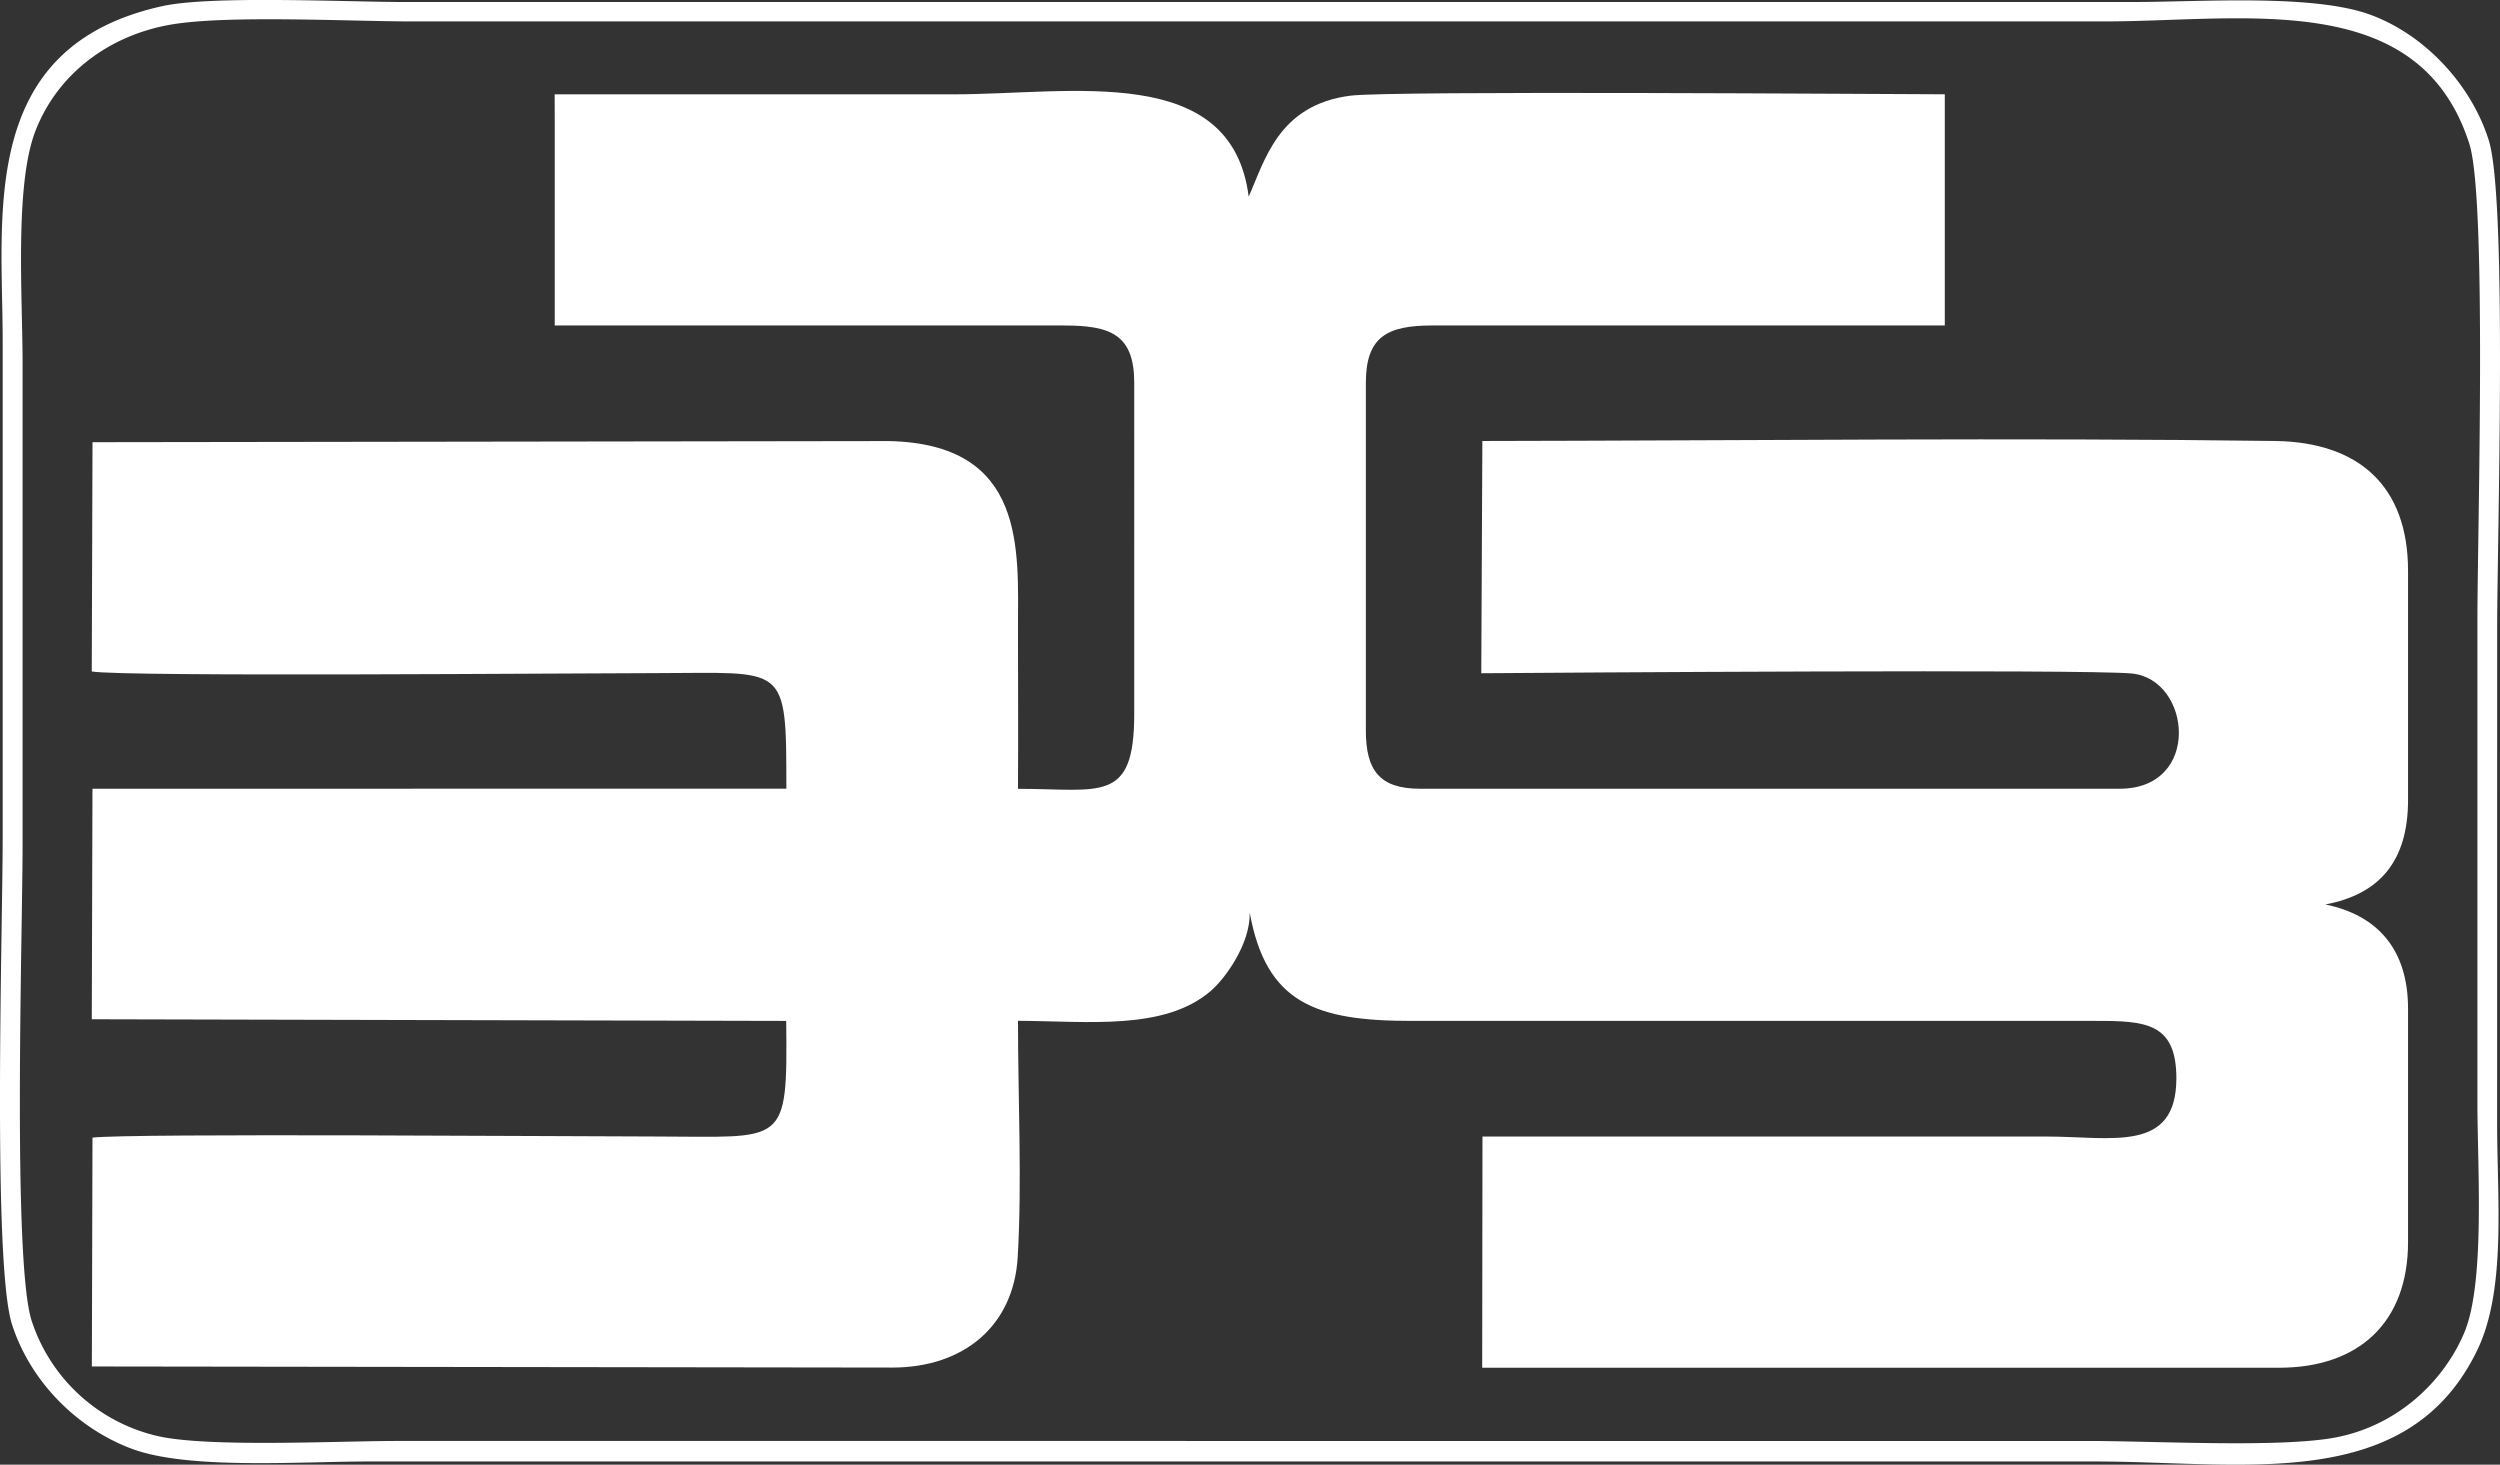
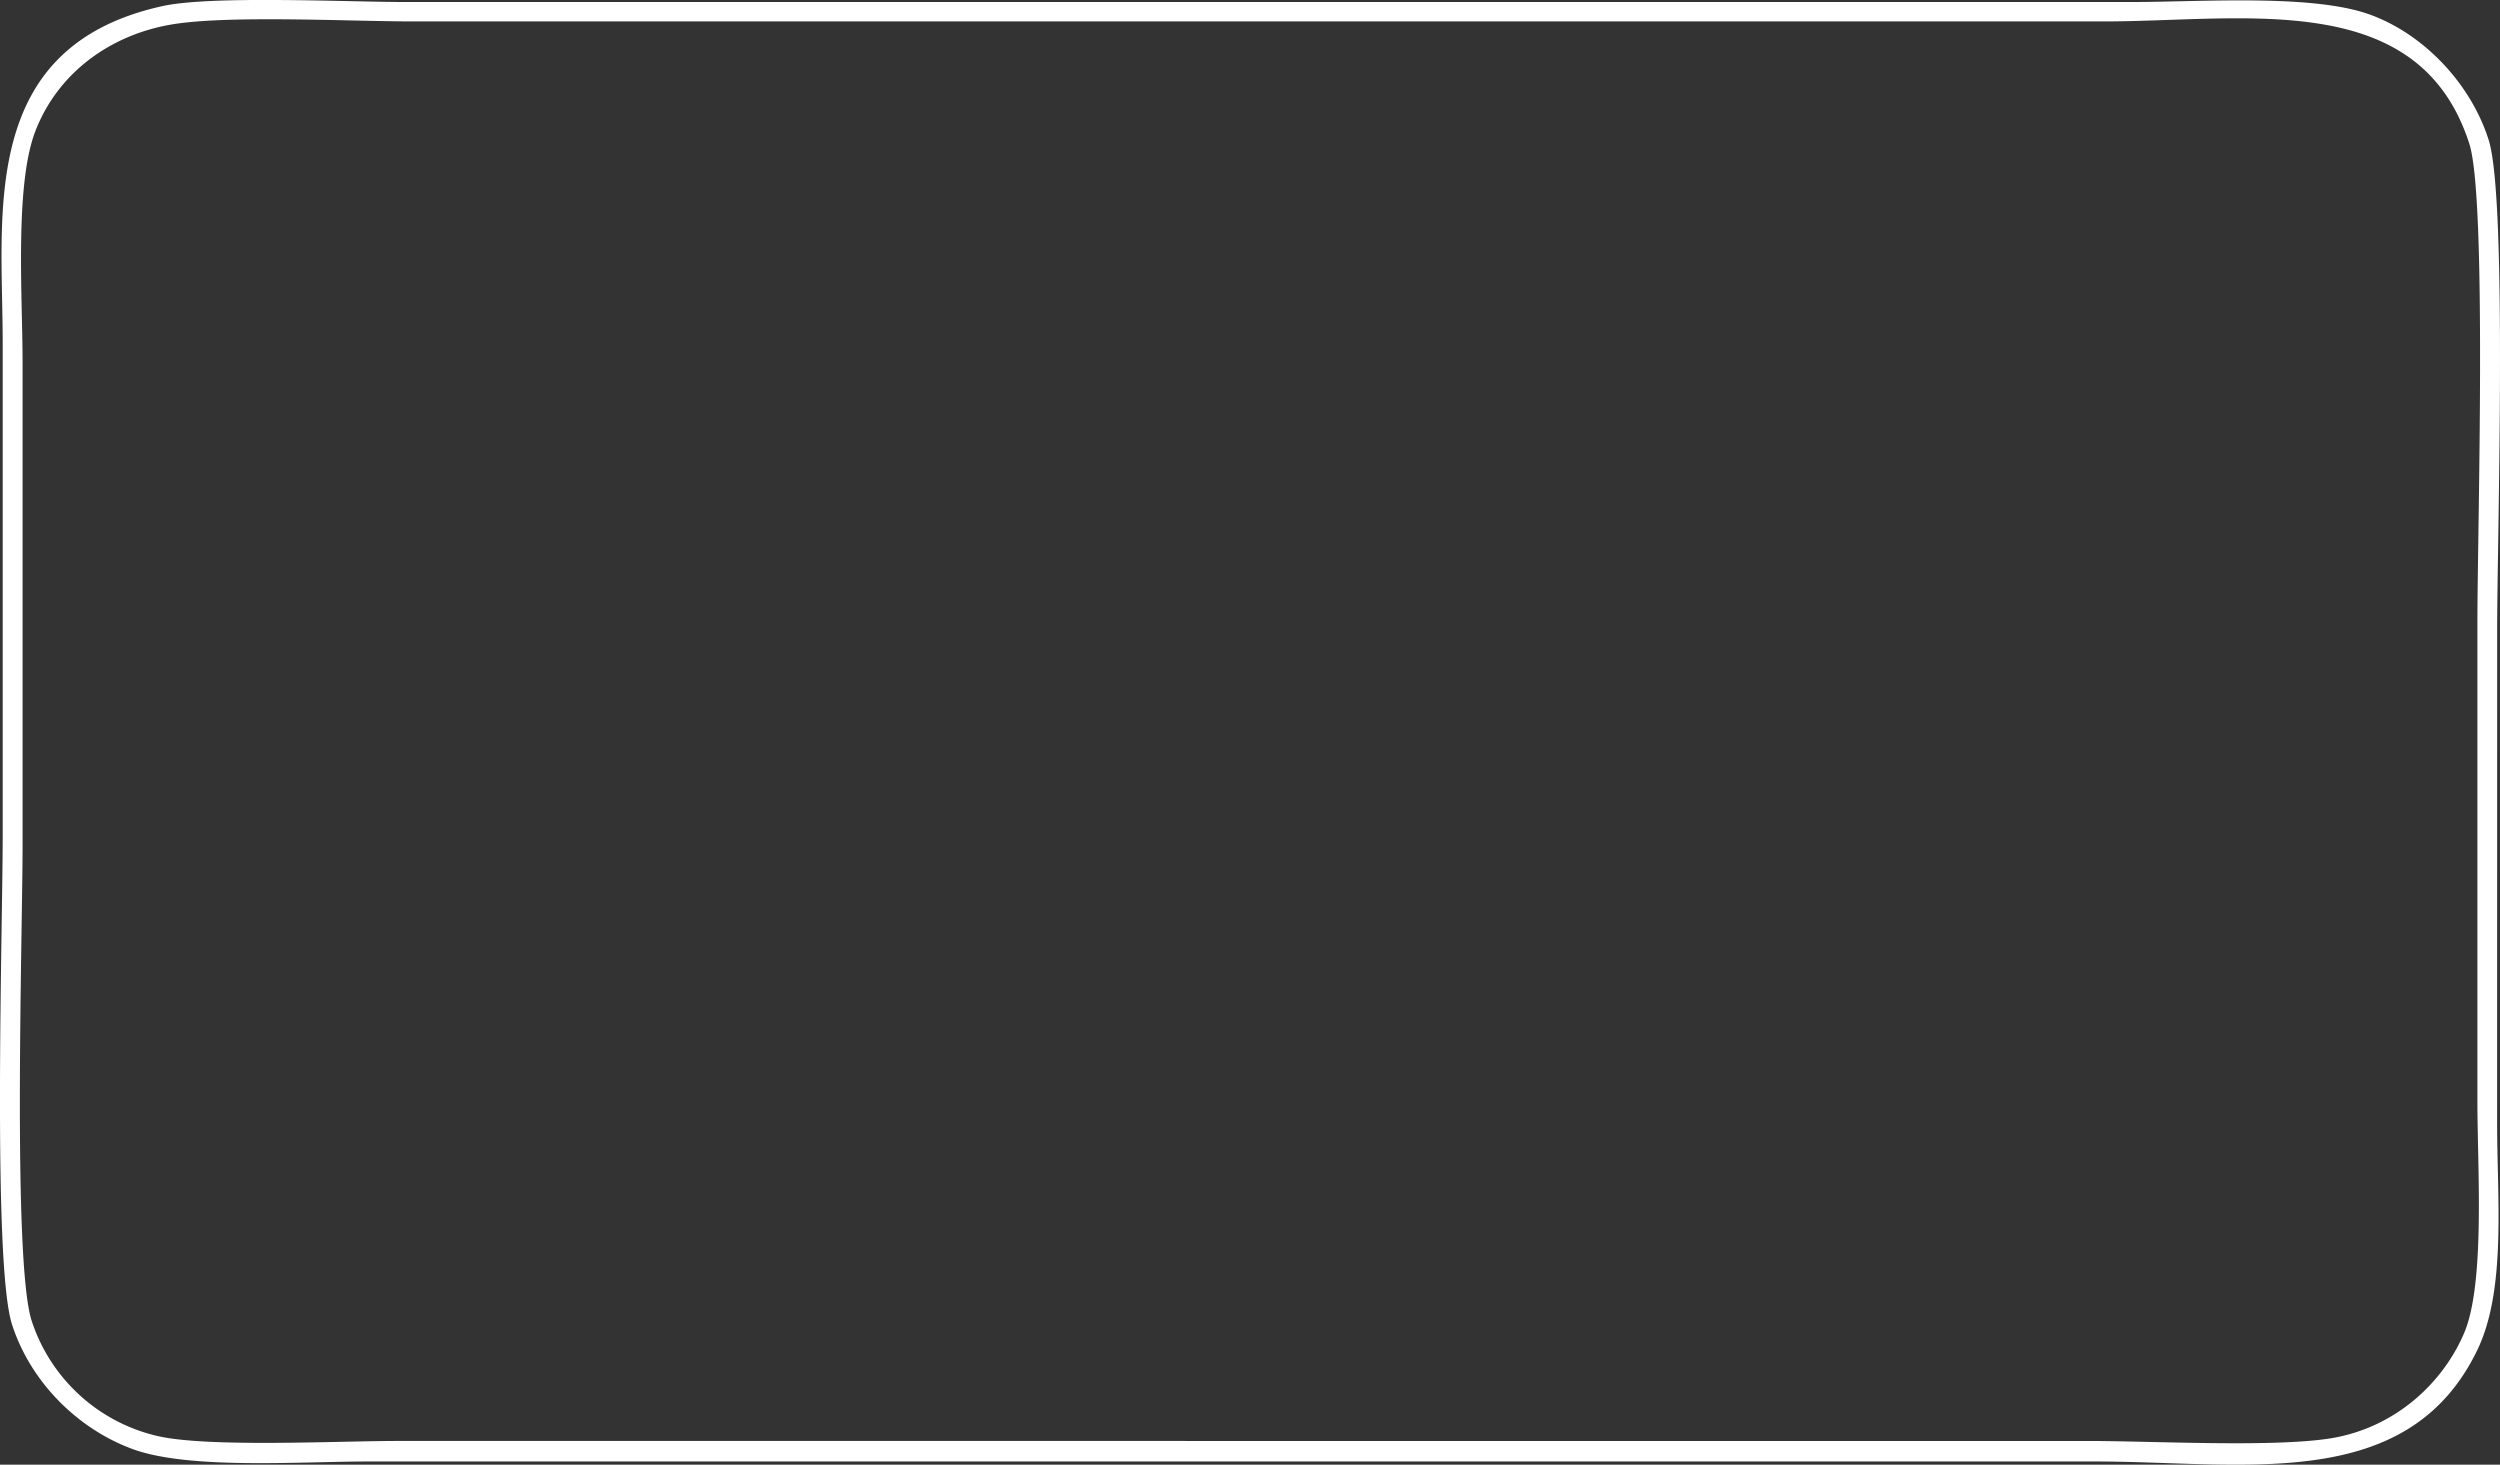
<svg xmlns="http://www.w3.org/2000/svg" viewBox="0 0 1068.52 626.02">
  <rect x="0" y="0" width="1068.52" height="626.02" fill="#333333" stroke="none" />
  <defs>
    <style>.cls-1{fill:#fff;fill-rule:evenodd;}</style>
  </defs>
  <g id="Layer_2" data-name="Layer 2">
    <g id="svg12">
      <path class="cls-1" d="M1067.31,268.52c0-38,4.41-183.25-3.62-208.66-7.63-24.11-27.72-45.28-50.78-53.63C988.32-2.68,940.67.86,911.21.86h-738C148,.86,90.12-2,69.3,2.64-9.62,20.09,1.15,91.77,1.15,146.1V357.7c0,39.17-4.41,182.27,4,208.44,8,24.72,28.14,44.56,51.41,53.16,24.19,8.93,71.83,5.35,100.89,5.35h738c63.59,0,133.49,14,163.3-47.48,12.53-25.84,8.54-64.72,8.54-97.06Zm-14.08,301.13c-9.08,21.49-29.79,41-57.91,45.23-25,3.77-75.23,1-103.35,1H169.73c-25.61,0-80.49,2.84-102.18-2.06a74.19,74.19,0,0,1-54-49.25c-8.27-25.61-3.9-165.77-3.9-203.32V154.85c0-27.67-3.45-75.45,5.41-98.65C24.66,31.14,47.1,15,73,10.52h0c24.12-4.17,76.1-1.36,103.71-1.36H899c60.7,0,135-14.52,156.42,52.32,7.6,23.75,3.45,166.71,3.45,203.54V471.37C1058.84,498.17,1062.3,548.21,1053.23,569.65Z" />
-       <path id="path8" class="cls-1" d="M237.1,51.67v87.45H454.78c19.7,0,30,3.73,30,24.48V305.24c0,38.38-14.4,31.91-49.69,31.91.16-22.86,0-45.77,0-68.63,0-33.2,3.88-78.95-55.45-80L39.54,189l-.32,98c14.33,2.36,208.64.7,240.69.7,56.34,0,56.16-5,56.19,49.37l-296.58.05-.29,98.52,296.8.71c.59,54.44-.32,49.4-56.12,49.4-32.94,0-224.93-1.46-240.38.48l-.27,97.81,342.07.47c30.64,0,51.87-17.83,53.64-47.11,1.9-31.52.11-68.93.13-101.1,30.39.17,62.38,4.18,82.21-12.6,6.35-5.36,17.19-20.42,16.82-33.69,7,38.65,28,46.37,69.3,46.33h292c21.71-.05,34.74.82,34.77,24.49,0,32.15-27.53,24.93-55.76,24.93H633.62l-.12,98.82,340.66,0c33.89,0,55.06-19.24,55.06-53.75V431.15c0-25.34-13-40-35.38-44.58,23.08-4.29,35.38-18.4,35.38-44.61V244c0-36.24-21-55-56.76-55.52-109.06-1.48-229.22-.15-338.89,0l-.46,99.27c28.85-.22,258.24-1.82,278.06.11,25.41,2.49,29.92,49.25-5.21,49.25h-299c-17.36,0-23.18-7.86-23.18-24.94V163.59c0-19.79,9.23-24.48,28.44-24.48l219,0,0-98.81c-27.37-.06-236.78-1.6-254,.59-31,3.93-36.67,28-43.52,43.13C526.36,26.5,458,40.32,407.56,40.32H237.07Z" />
    </g>
  </g>
</svg>